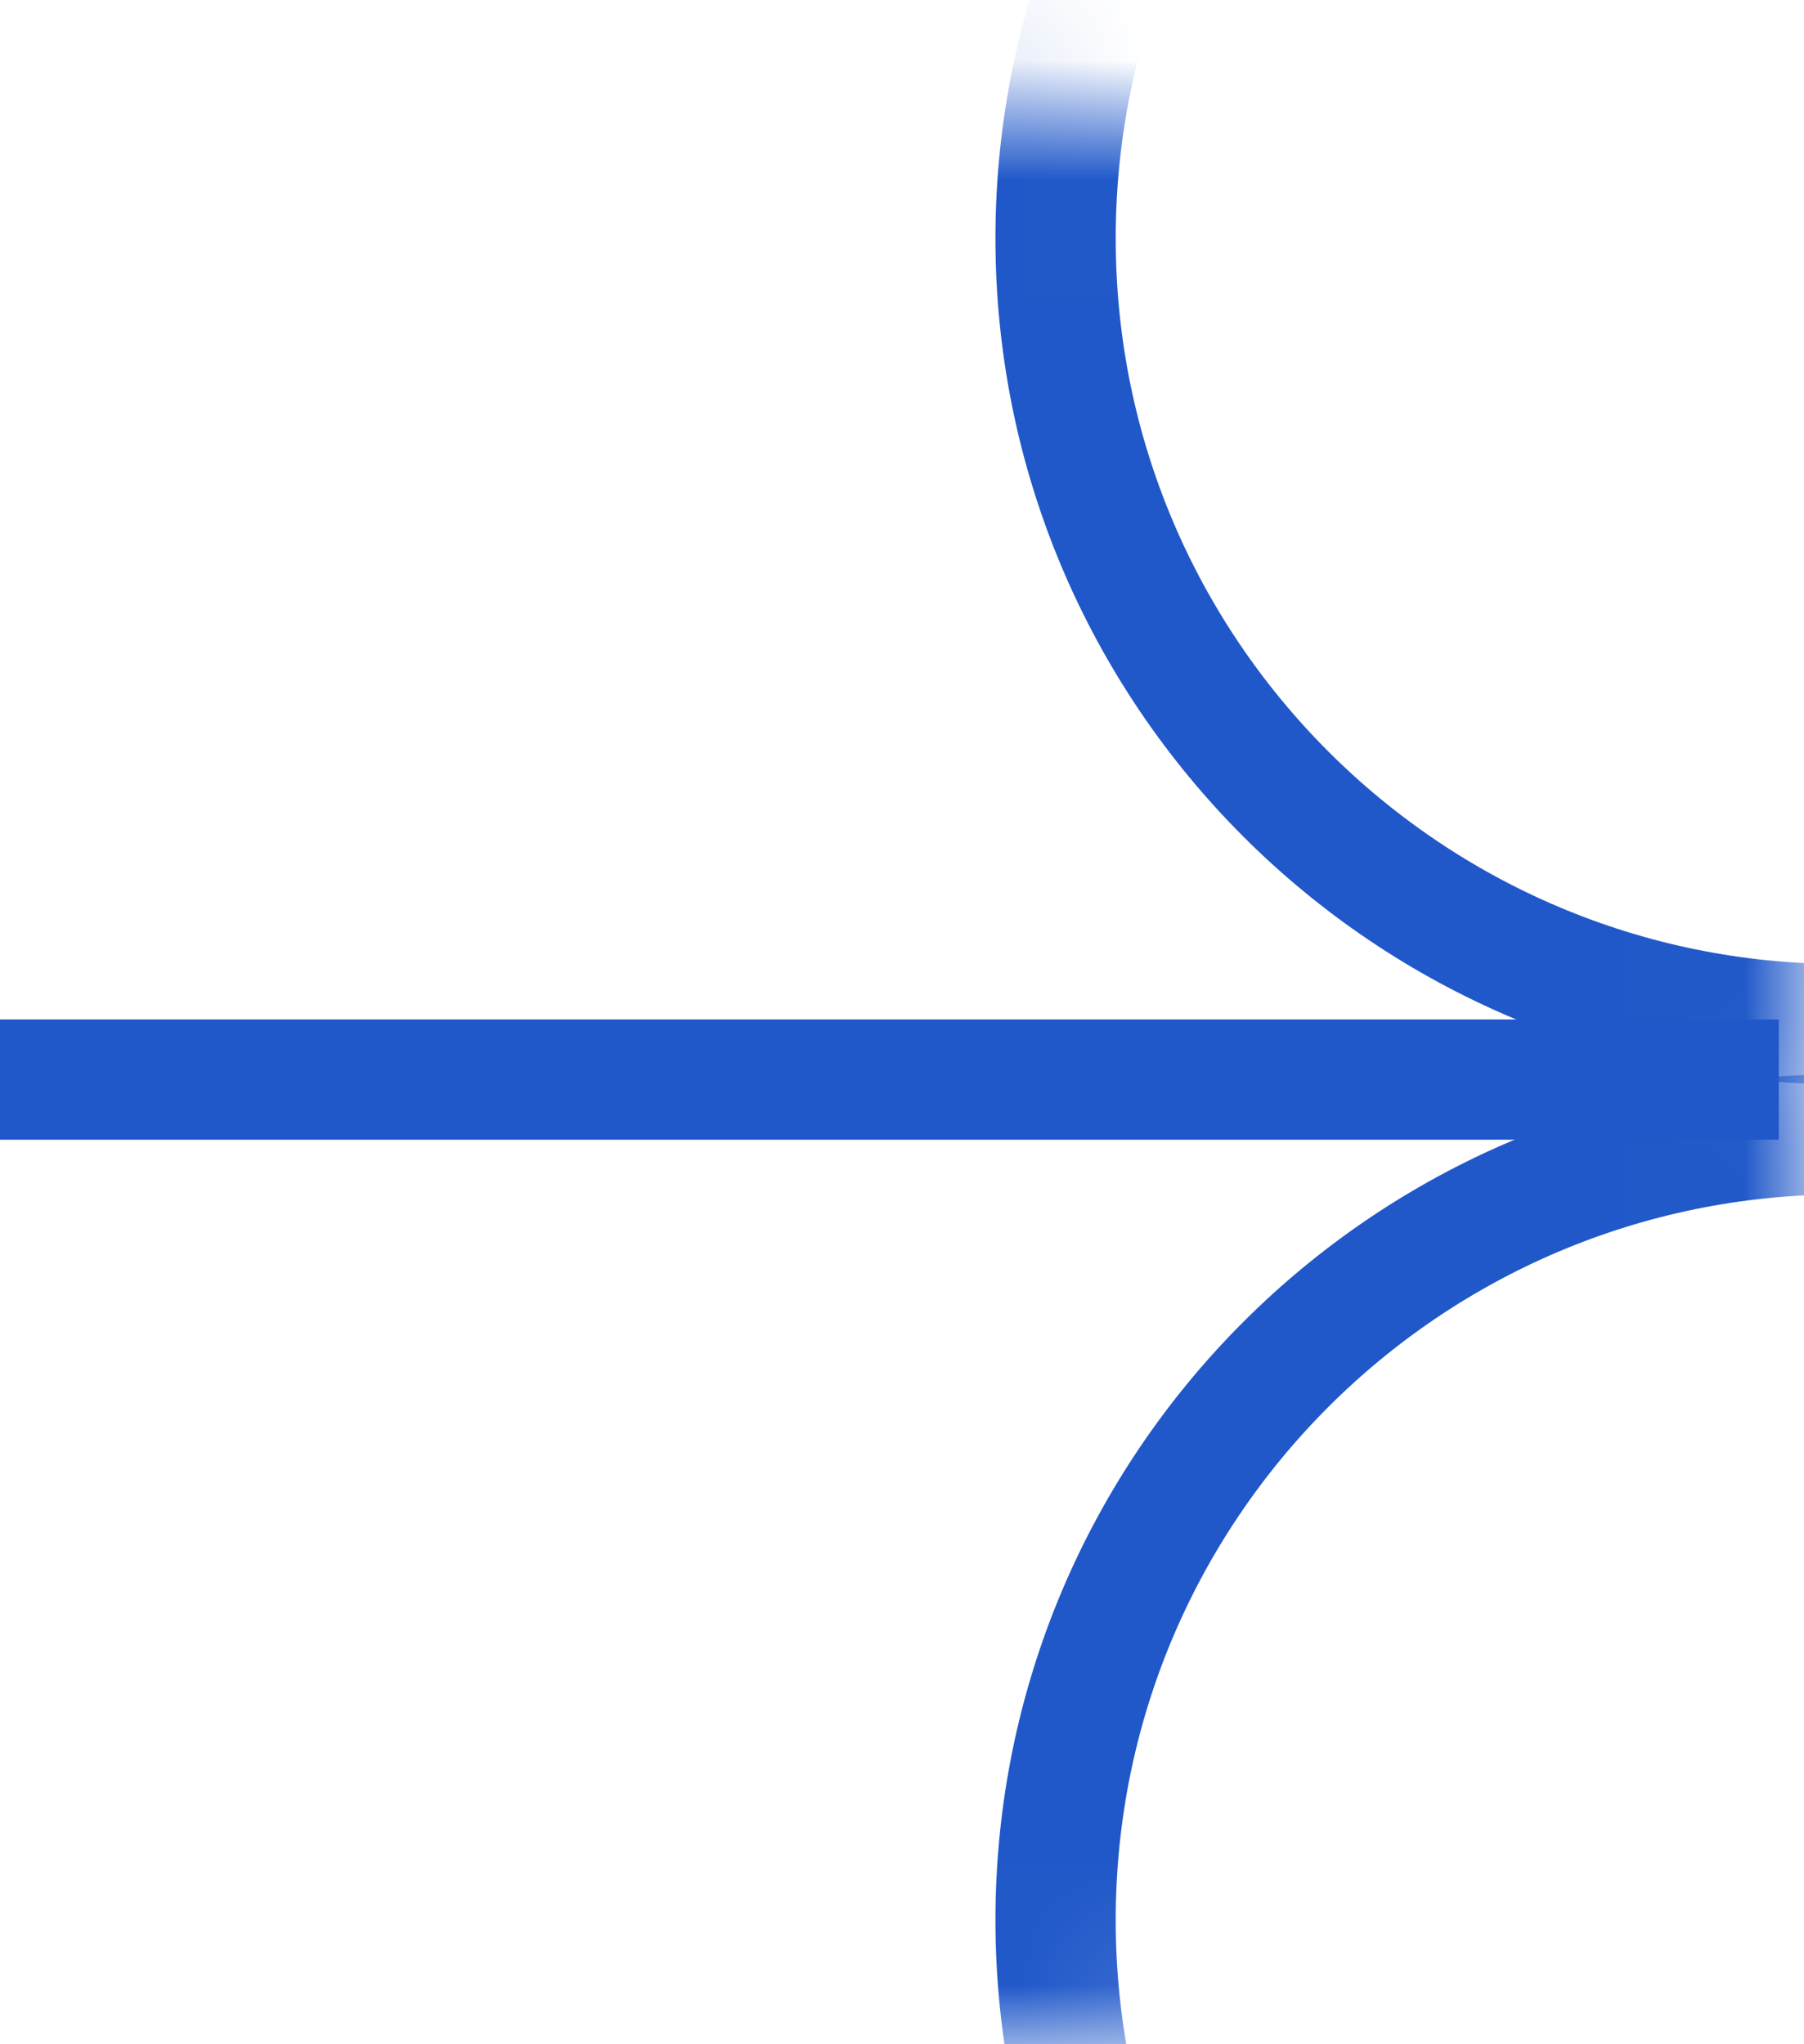
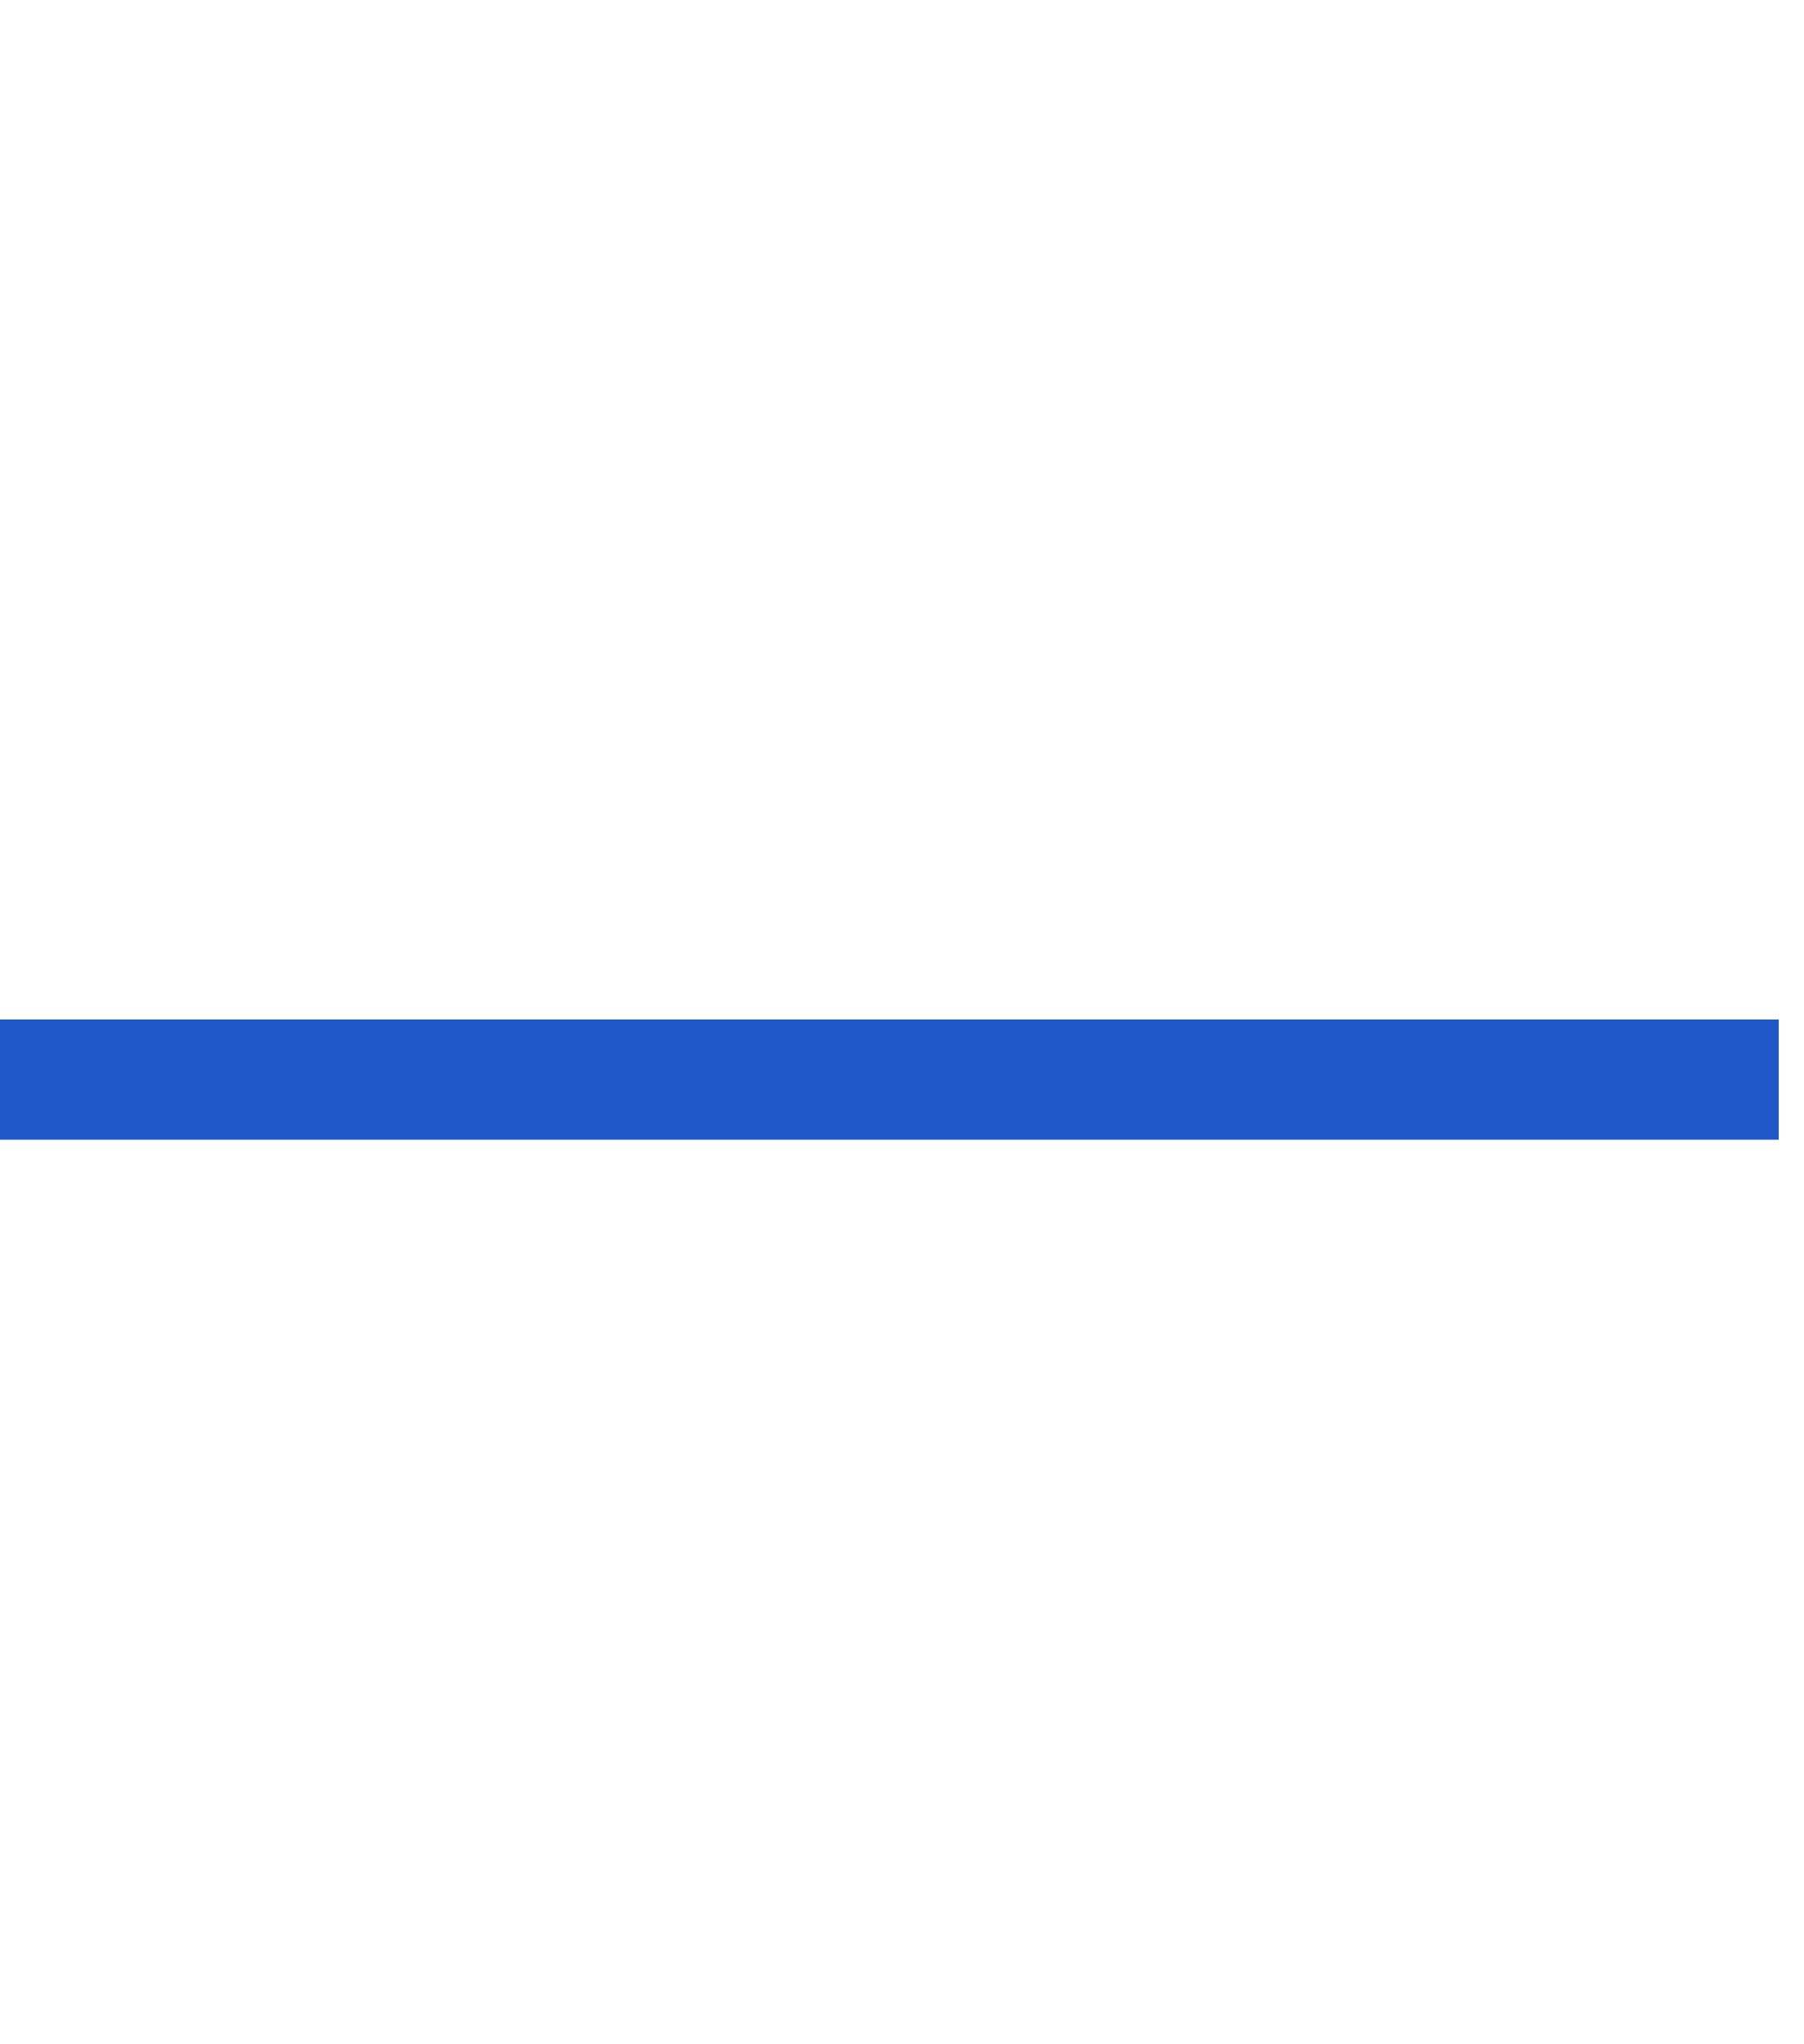
<svg xmlns="http://www.w3.org/2000/svg" width="15" height="17" viewBox="0 0 15 17" fill="none">
  <mask id="mask0_57_726" style="mask-type:alpha" maskUnits="userSpaceOnUse" x="0" y="0" width="15" height="14">
    <mask id="path-1-inside-1_57_726" fill="white">
      <path d="M0.21 7.391C0.21 3.833 3.094 0.95 6.651 0.95L8.558 0.95C12.116 0.95 14.999 3.833 14.999 7.391C14.999 10.948 12.116 13.832 8.558 13.832L6.651 13.832C3.094 13.832 0.21 10.948 0.21 7.391Z" />
    </mask>
-     <path d="M0.21 7.391C0.21 3.833 3.094 0.95 6.651 0.95L8.558 0.95C12.116 0.95 14.999 3.833 14.999 7.391C14.999 10.948 12.116 13.832 8.558 13.832L6.651 13.832C3.094 13.832 0.21 10.948 0.21 7.391Z" fill="#4C4031" />
-     <path d="M6.651 1.95L8.558 1.95L8.558 -0.05L6.651 -0.05L6.651 1.95ZM8.558 12.832L6.651 12.832L6.651 14.832L8.558 14.832L8.558 12.832ZM6.651 12.832C3.646 12.832 1.21 10.396 1.21 7.391L-0.79 7.391C-0.79 11.5 2.541 14.832 6.651 14.832L6.651 12.832ZM13.999 7.391C13.999 10.396 11.563 12.832 8.558 12.832L8.558 14.832C12.668 14.832 15.999 11.5 15.999 7.391L13.999 7.391ZM8.558 1.95C11.563 1.95 13.999 4.386 13.999 7.391L15.999 7.391C15.999 3.281 12.668 -0.05 8.558 -0.05L8.558 1.95ZM6.651 -0.05C2.541 -0.05 -0.79 3.281 -0.79 7.391L1.21 7.391C1.21 4.386 3.646 1.95 6.651 1.95L6.651 -0.05Z" fill="white" mask="url(#path-1-inside-1_57_726)" />
+     <path d="M0.21 7.391L8.558 0.95C12.116 0.95 14.999 3.833 14.999 7.391C14.999 10.948 12.116 13.832 8.558 13.832L6.651 13.832C3.094 13.832 0.21 10.948 0.21 7.391Z" fill="#4C4031" />
  </mask>
  <g mask="url(#mask0_57_726)">
-     <path d="M21.848 1.982C21.848 5.591 18.922 8.517 15.312 8.517C11.703 8.517 8.777 5.591 8.777 1.982C8.777 -1.628 11.703 -4.553 15.312 -4.553C18.922 -4.553 21.848 -1.628 21.848 1.982Z" stroke="#2058C9" />
-   </g>
+     </g>
  <mask id="mask1_57_726" style="mask-type:alpha" maskUnits="userSpaceOnUse" x="0" y="4" width="15" height="13">
    <mask id="path-4-inside-2_57_726" fill="white">
-       <path d="M0.21 10.559C0.21 14.116 3.094 17 6.651 17L8.558 17C12.116 17 14.999 14.116 14.999 10.559C14.999 7.002 12.116 4.118 8.558 4.118L6.651 4.118C3.094 4.118 0.21 7.002 0.21 10.559Z" />
-     </mask>
+       </mask>
    <path d="M0.21 10.559C0.21 14.116 3.094 17 6.651 17L8.558 17C12.116 17 14.999 14.116 14.999 10.559C14.999 7.002 12.116 4.118 8.558 4.118L6.651 4.118C3.094 4.118 0.21 7.002 0.21 10.559Z" fill="#4C4031" />
    <path d="M6.651 16L8.558 16L8.558 18L6.651 18L6.651 16ZM8.558 5.118L6.651 5.118L6.651 3.118L8.558 3.118L8.558 5.118ZM6.651 5.118C3.646 5.118 1.21 7.554 1.21 10.559L-0.79 10.559C-0.79 6.449 2.541 3.118 6.651 3.118L6.651 5.118ZM13.999 10.559C13.999 7.554 11.563 5.118 8.558 5.118L8.558 3.118C12.668 3.118 15.999 6.449 15.999 10.559L13.999 10.559ZM8.558 16C11.563 16 13.999 13.564 13.999 10.559L15.999 10.559C15.999 14.668 12.668 18 8.558 18L8.558 16ZM6.651 18C2.541 18 -0.79 14.668 -0.79 10.559L1.21 10.559C1.21 13.564 3.646 16 6.651 16L6.651 18Z" fill="white" mask="url(#path-4-inside-2_57_726)" />
  </mask>
  <g mask="url(#mask1_57_726)">
-     <path d="M21.848 15.968C21.848 12.359 18.922 9.433 15.312 9.433C11.703 9.433 8.777 12.359 8.777 15.968C8.777 19.578 11.703 22.503 15.312 22.503C18.922 22.503 21.848 19.578 21.848 15.968Z" stroke="#2058C9" />
-   </g>
+     </g>
  <path d="M0 8.978L14.79 8.978" stroke="#2058C9" />
</svg>